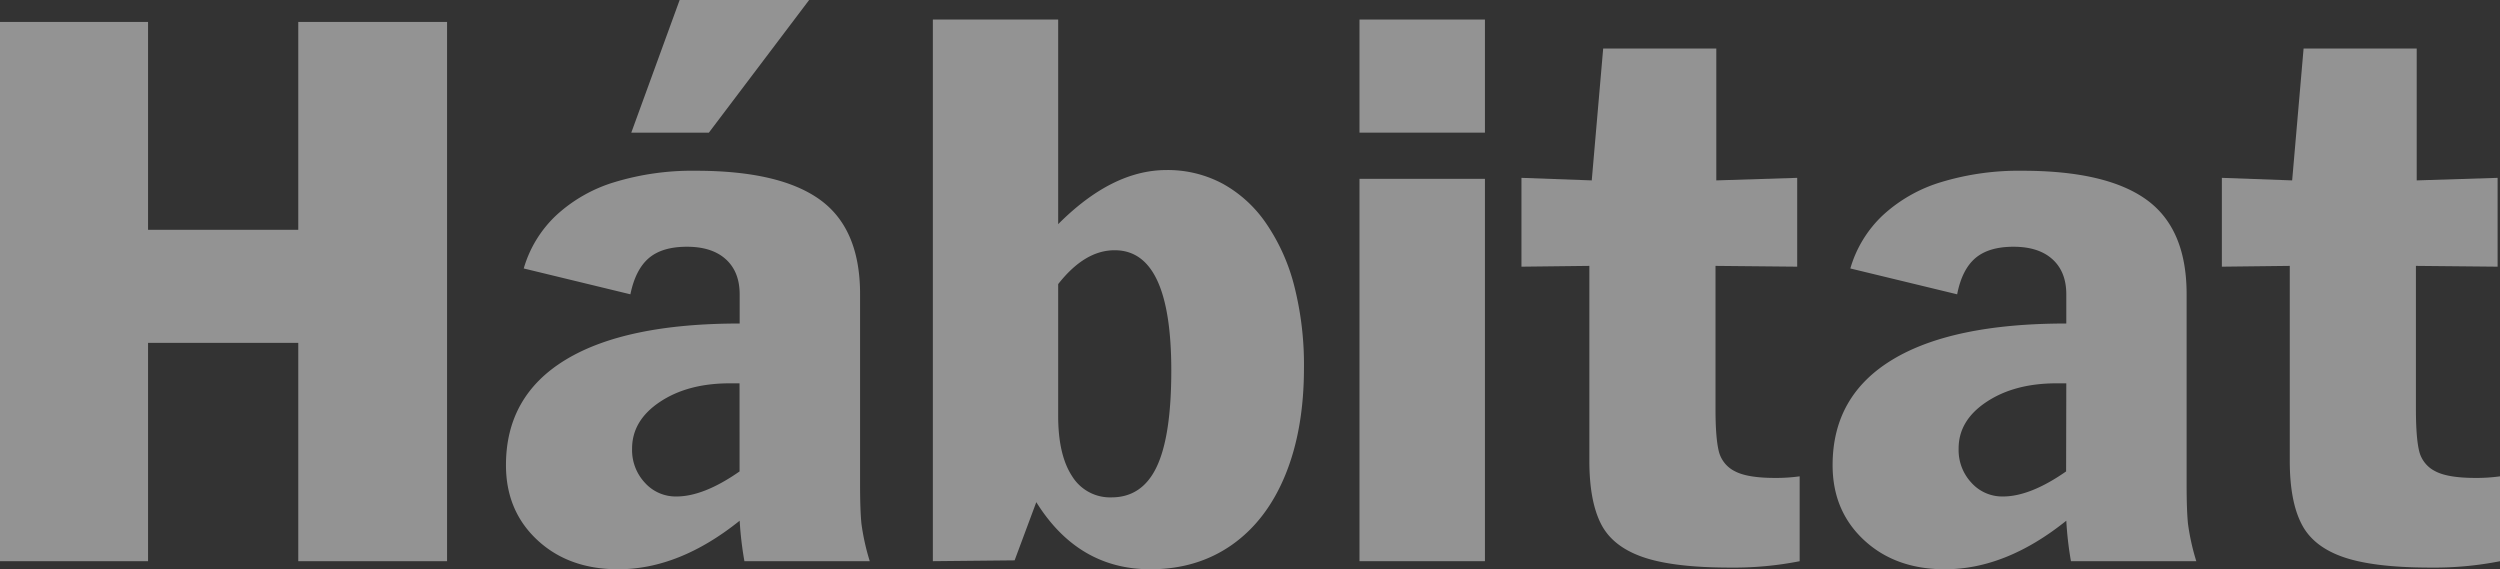
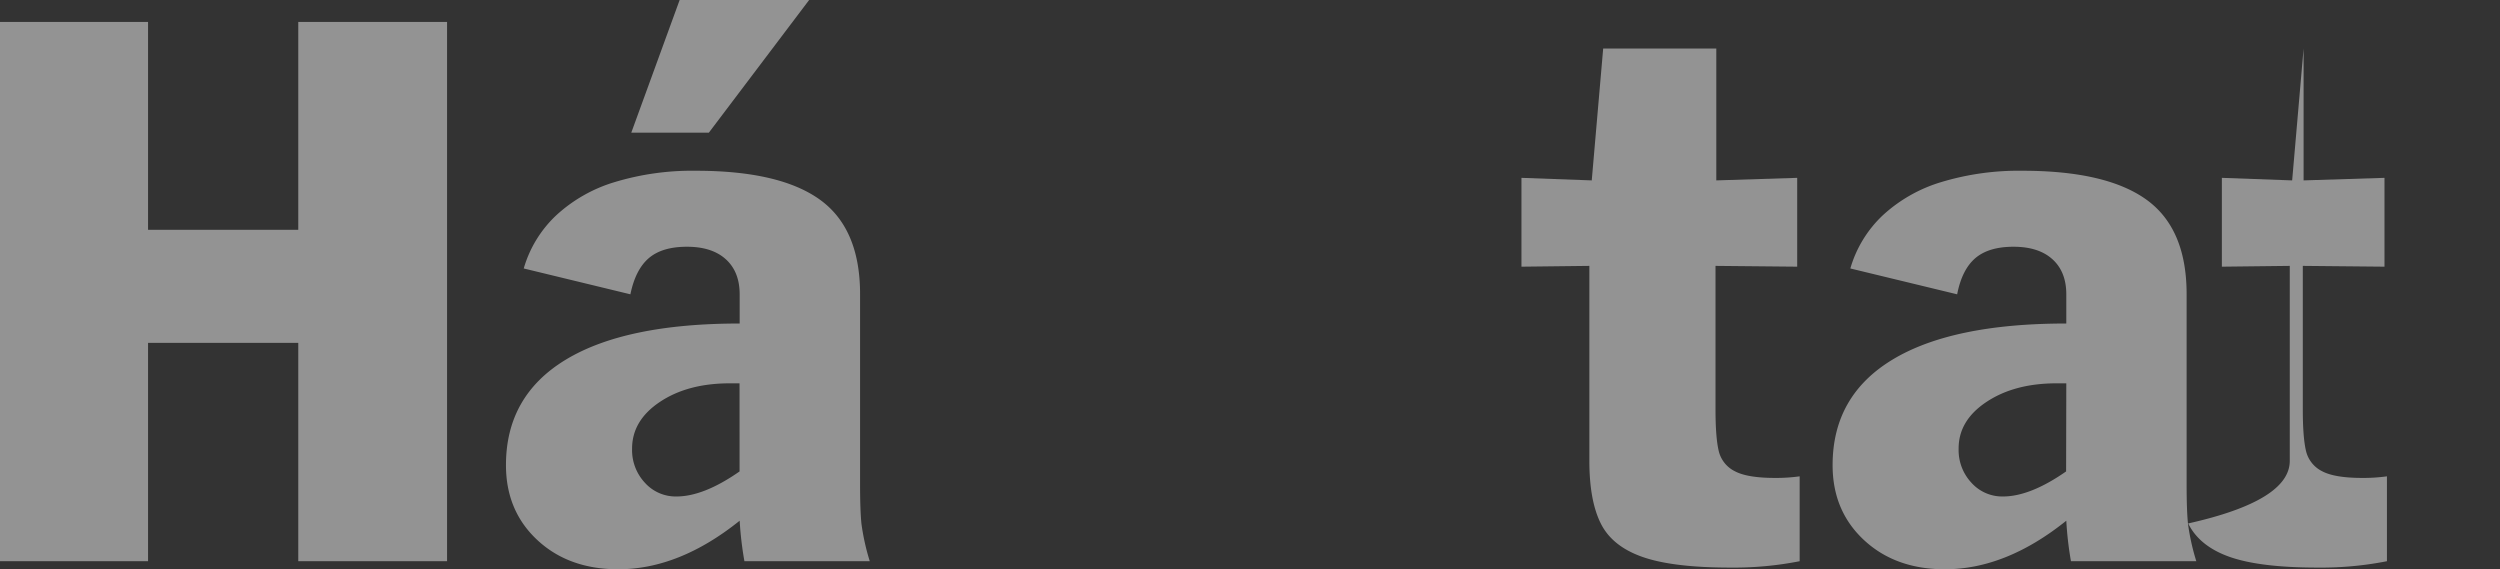
<svg xmlns="http://www.w3.org/2000/svg" viewBox="0 0 785.22 178.8">
  <rect x="0" y="0" width="785.22" height="178.8" fill="#333333" stroke="none" />
  <defs>
    <style>.cls-1{opacity:0.47;}.cls-2{fill:#fff;}</style>
  </defs>
  <title>header-deco-nosotros</title>
  <g id="Layer_2" data-name="Layer 2">
    <g id="Capa_1" data-name="Capa 1">
      <g class="cls-1">
        <path class="cls-2" d="M0,176.26V6.88H46.5V72.17H93.68V6.88h46.74V176.26H93.68V107.69H46.5v68.57Z" />
        <path class="cls-2" d="M270.14,92.44v59.7q0,8.13.43,12.37a71.5,71.5,0,0,0,2.61,11.75H233.81a109.24,109.24,0,0,1-1.49-12.71q-19,15.25-38.13,15.25-15.56,0-25.42-9.18t-9.85-23.55q0-21.7,18.75-33.08t54.65-11.38V92.44q0-7.06-4.34-11T215.77,77.5q-7.82,0-12,3.59T198,92.44L164.5,84.32A37,37,0,0,1,174.63,67.7a47,47,0,0,1,18.45-10.51,83.88,83.88,0,0,1,25.48-3.56q26.4,0,39,9.11T270.14,92.44ZM198.28,41.66,213.47,0h40.67L222.65,41.66Zm34,78.74h-3.1q-13.2,0-21.95,5.86T198.53,141a15,15,0,0,0,4,10.6,13,13,0,0,0,9.92,4.34q8.57,0,19.84-7.87Z" />
-         <path class="cls-2" d="M293,176.26V6.14h39.36V70.41q16.94-17,34-17a36.46,36.46,0,0,1,17.82,4.37,39.87,39.87,0,0,1,13.64,12.59A61.61,61.61,0,0,1,406.56,90a100.49,100.49,0,0,1,3,25.54q0,19.29-5.83,33.57t-16.77,22q-10.94,7.69-25.63,7.69-22.69,0-35.84-21.08L318.68,176Zm39.36-87v41.38q0,12.25,4.37,18.92a14,14,0,0,0,12.37,6.66q9.67,0,14.23-9.66t4.56-30.17q0-37.78-17.73-37.79Q340.75,78.55,332.38,89.21Z" />
-         <path class="cls-2" d="M427,41.66V6.14H466.4V41.66Zm0,134.6V56.17H466.4V176.26Z" />
        <path class="cls-2" d="M499.2,144.74V83.51l-21.33.25V55.86l22.08.8,3.59-41.41h35.53V56.66l25.41-.8v27.9l-25.66-.25v45q0,8.88,1,13.09a9.53,9.53,0,0,0,5,6.37q3.93,2.13,12.55,2.14a53.78,53.78,0,0,0,7.88-.5v26.66a106.8,106.8,0,0,1-21.82,2q-18,0-27.53-3.34T502.8,164.44Q499.2,157.27,499.2,144.74Z" />
        <path class="cls-2" d="M686.79,92.44v59.7q0,8.13.43,12.37a71.5,71.5,0,0,0,2.61,11.75H650.46A107.12,107.12,0,0,1,649,163.55q-19,15.25-38.13,15.25-15.55,0-25.42-9.18t-9.85-23.55q0-21.7,18.75-33.08T649,101.61V92.44q0-7.06-4.34-11T632.42,77.5q-7.81,0-12,3.59t-5.7,11.35l-33.55-8.12A37.1,37.1,0,0,1,591.28,67.7a47,47,0,0,1,18.45-10.51,83.88,83.88,0,0,1,25.48-3.56q26.4,0,39,9.11T686.79,92.44ZM649,120.4h-3.1q-13.2,0-22,5.86T615.18,141a15,15,0,0,0,4,10.6,13,13,0,0,0,9.92,4.34q8.55,0,19.84-7.87Z" />
-         <path class="cls-2" d="M719.19,144.74V83.51l-21.33.25V55.86l22.08.8,3.59-41.41h35.53V56.66l25.41-.8v27.9l-25.66-.25v45q0,8.88,1,13.09a9.56,9.56,0,0,0,5,6.37q3.93,2.13,12.55,2.14a53.78,53.78,0,0,0,7.88-.5v26.66a106.74,106.74,0,0,1-21.82,2q-18,0-27.53-3.34t-13.08-10.52Q719.19,157.27,719.19,144.74Z" />
+         <path class="cls-2" d="M719.19,144.74V83.51l-21.33.25V55.86l22.08.8,3.59-41.41V56.66l25.41-.8v27.9l-25.66-.25v45q0,8.88,1,13.09a9.56,9.56,0,0,0,5,6.37q3.93,2.13,12.55,2.14a53.78,53.78,0,0,0,7.88-.5v26.66a106.74,106.74,0,0,1-21.82,2q-18,0-27.53-3.34t-13.08-10.52Q719.19,157.27,719.19,144.74Z" />
      </g>
    </g>
  </g>
</svg>